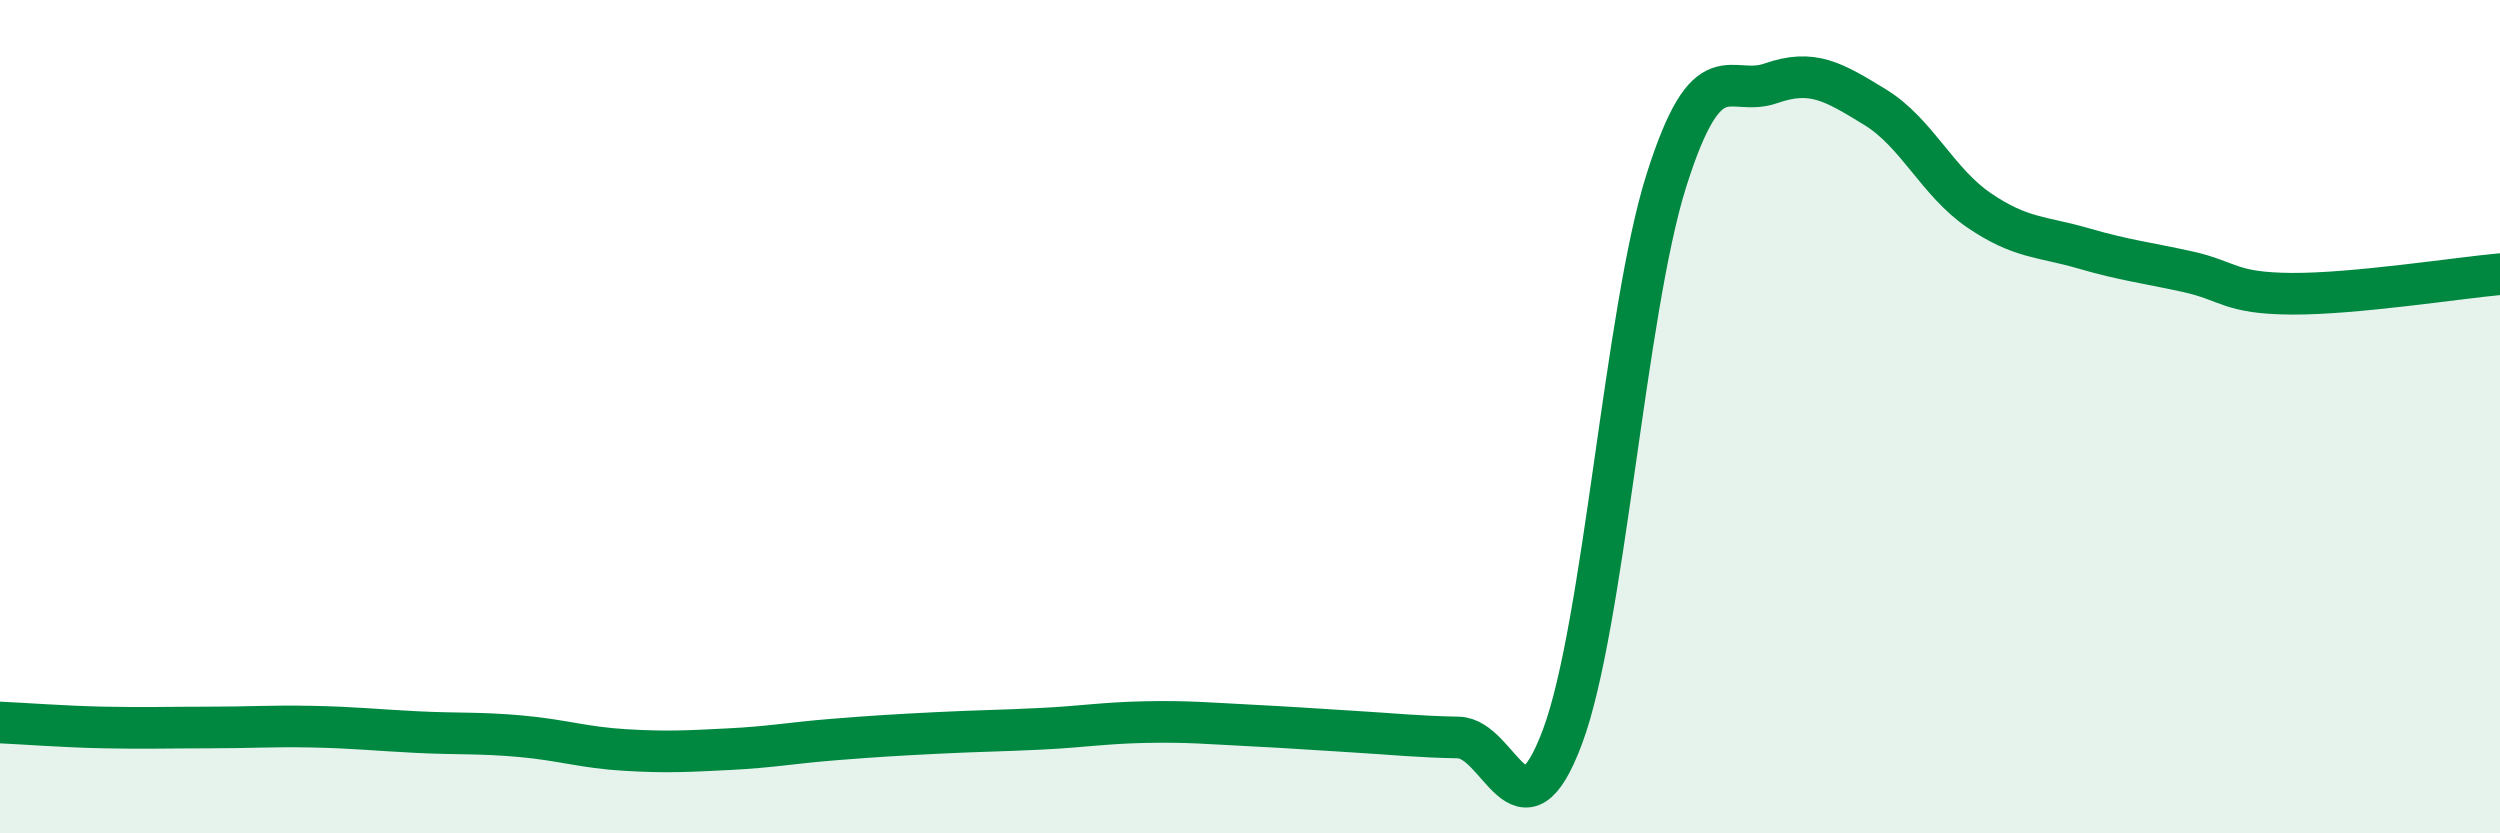
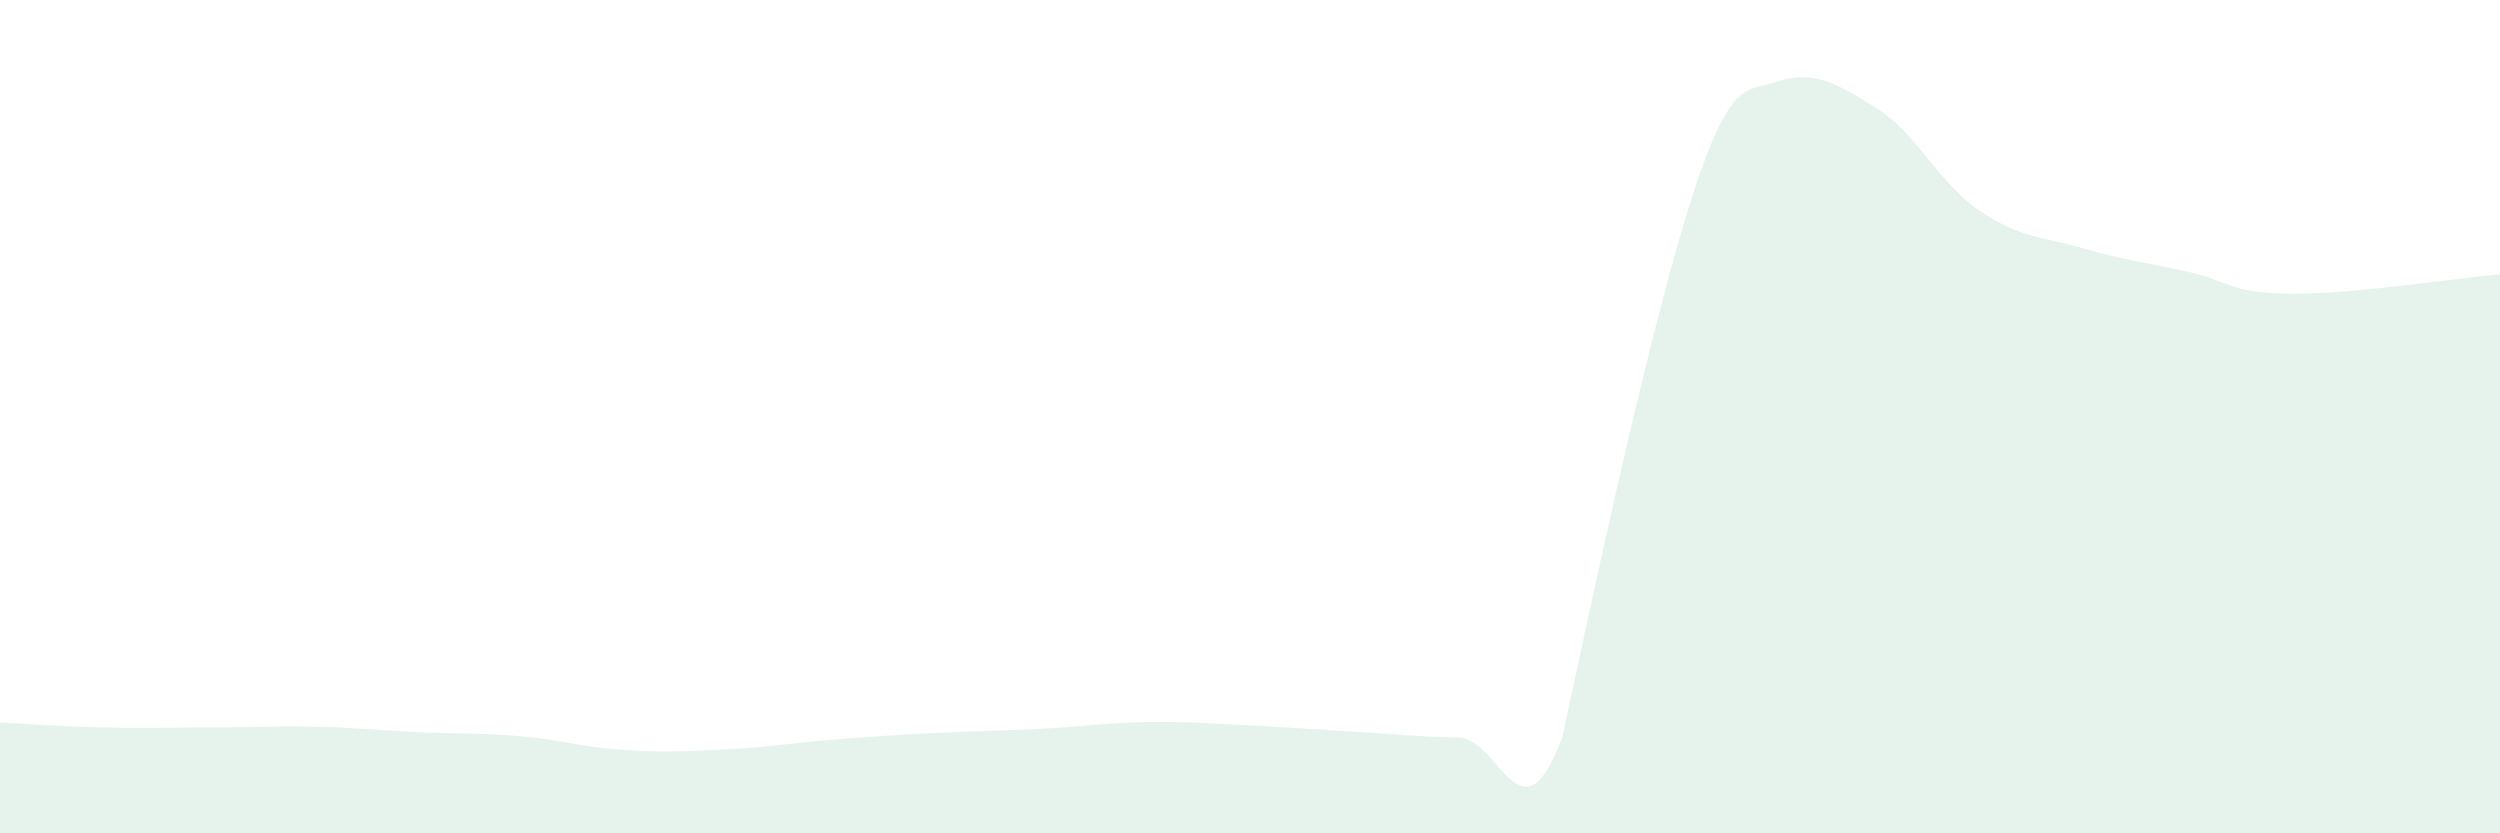
<svg xmlns="http://www.w3.org/2000/svg" width="60" height="20" viewBox="0 0 60 20">
-   <path d="M 0,17.34 C 0.5,17.36 1.5,17.44 2.5,17.46 C 3.5,17.48 4,17.46 5,17.46 C 6,17.46 6.5,17.42 7.5,17.44 C 8.5,17.46 9,17.52 10,17.57 C 11,17.62 11.5,17.58 12.5,17.67 C 13.5,17.76 14,17.94 15,18 C 16,18.06 16.5,18.03 17.5,17.98 C 18.5,17.93 19,17.83 20,17.75 C 21,17.67 21.5,17.64 22.5,17.59 C 23.5,17.54 24,17.54 25,17.49 C 26,17.44 26.5,17.35 27.5,17.33 C 28.5,17.31 29,17.36 30,17.41 C 31,17.46 31.5,17.5 32.5,17.56 C 33.5,17.62 34,17.68 35,17.7 C 36,17.72 36.5,20.36 37.5,17.68 C 38.5,15 39,7.45 40,4.31 C 41,1.17 41.5,2.35 42.5,2 C 43.5,1.65 44,1.96 45,2.57 C 46,3.18 46.5,4.37 47.5,5.05 C 48.5,5.73 49,5.67 50,5.96 C 51,6.25 51.5,6.3 52.5,6.52 C 53.5,6.74 53.5,7.04 55,7.05 C 56.5,7.06 59,6.67 60,6.58L60 20L0 20Z" fill="#008740" opacity="0.1" stroke-linecap="round" stroke-linejoin="round" />
-   <path d="M 0,17.34 C 0.5,17.36 1.5,17.44 2.5,17.46 C 3.5,17.48 4,17.46 5,17.46 C 6,17.46 6.5,17.42 7.5,17.44 C 8.5,17.46 9,17.52 10,17.57 C 11,17.62 11.5,17.58 12.5,17.67 C 13.5,17.76 14,17.94 15,18 C 16,18.06 16.5,18.03 17.5,17.98 C 18.5,17.93 19,17.83 20,17.75 C 21,17.67 21.5,17.64 22.5,17.59 C 23.5,17.54 24,17.54 25,17.49 C 26,17.44 26.5,17.35 27.5,17.33 C 28.5,17.31 29,17.36 30,17.41 C 31,17.46 31.5,17.5 32.5,17.56 C 33.5,17.62 34,17.68 35,17.7 C 36,17.72 36.5,20.36 37.5,17.68 C 38.5,15 39,7.45 40,4.31 C 41,1.17 41.5,2.35 42.5,2 C 43.5,1.65 44,1.96 45,2.57 C 46,3.18 46.5,4.37 47.5,5.05 C 48.5,5.73 49,5.67 50,5.96 C 51,6.25 51.5,6.3 52.5,6.52 C 53.5,6.74 53.5,7.04 55,7.05 C 56.5,7.06 59,6.67 60,6.58" stroke="#008740" stroke-width="1" fill="none" stroke-linecap="round" stroke-linejoin="round" />
+   <path d="M 0,17.34 C 0.5,17.36 1.5,17.44 2.5,17.46 C 3.5,17.48 4,17.46 5,17.46 C 6,17.46 6.5,17.42 7.5,17.44 C 8.5,17.46 9,17.52 10,17.57 C 11,17.62 11.5,17.58 12.5,17.67 C 13.5,17.76 14,17.94 15,18 C 16,18.06 16.5,18.03 17.5,17.98 C 18.5,17.93 19,17.83 20,17.75 C 21,17.67 21.5,17.64 22.5,17.59 C 23.5,17.54 24,17.54 25,17.49 C 26,17.44 26.5,17.35 27.5,17.33 C 28.5,17.31 29,17.36 30,17.41 C 31,17.46 31.5,17.5 32.5,17.56 C 33.5,17.62 34,17.68 35,17.7 C 36,17.72 36.5,20.36 37.5,17.68 C 41,1.17 41.5,2.35 42.5,2 C 43.5,1.65 44,1.96 45,2.57 C 46,3.18 46.5,4.37 47.5,5.05 C 48.5,5.73 49,5.67 50,5.96 C 51,6.25 51.5,6.3 52.5,6.52 C 53.5,6.74 53.5,7.04 55,7.05 C 56.5,7.06 59,6.67 60,6.58L60 20L0 20Z" fill="#008740" opacity="0.1" stroke-linecap="round" stroke-linejoin="round" />
</svg>